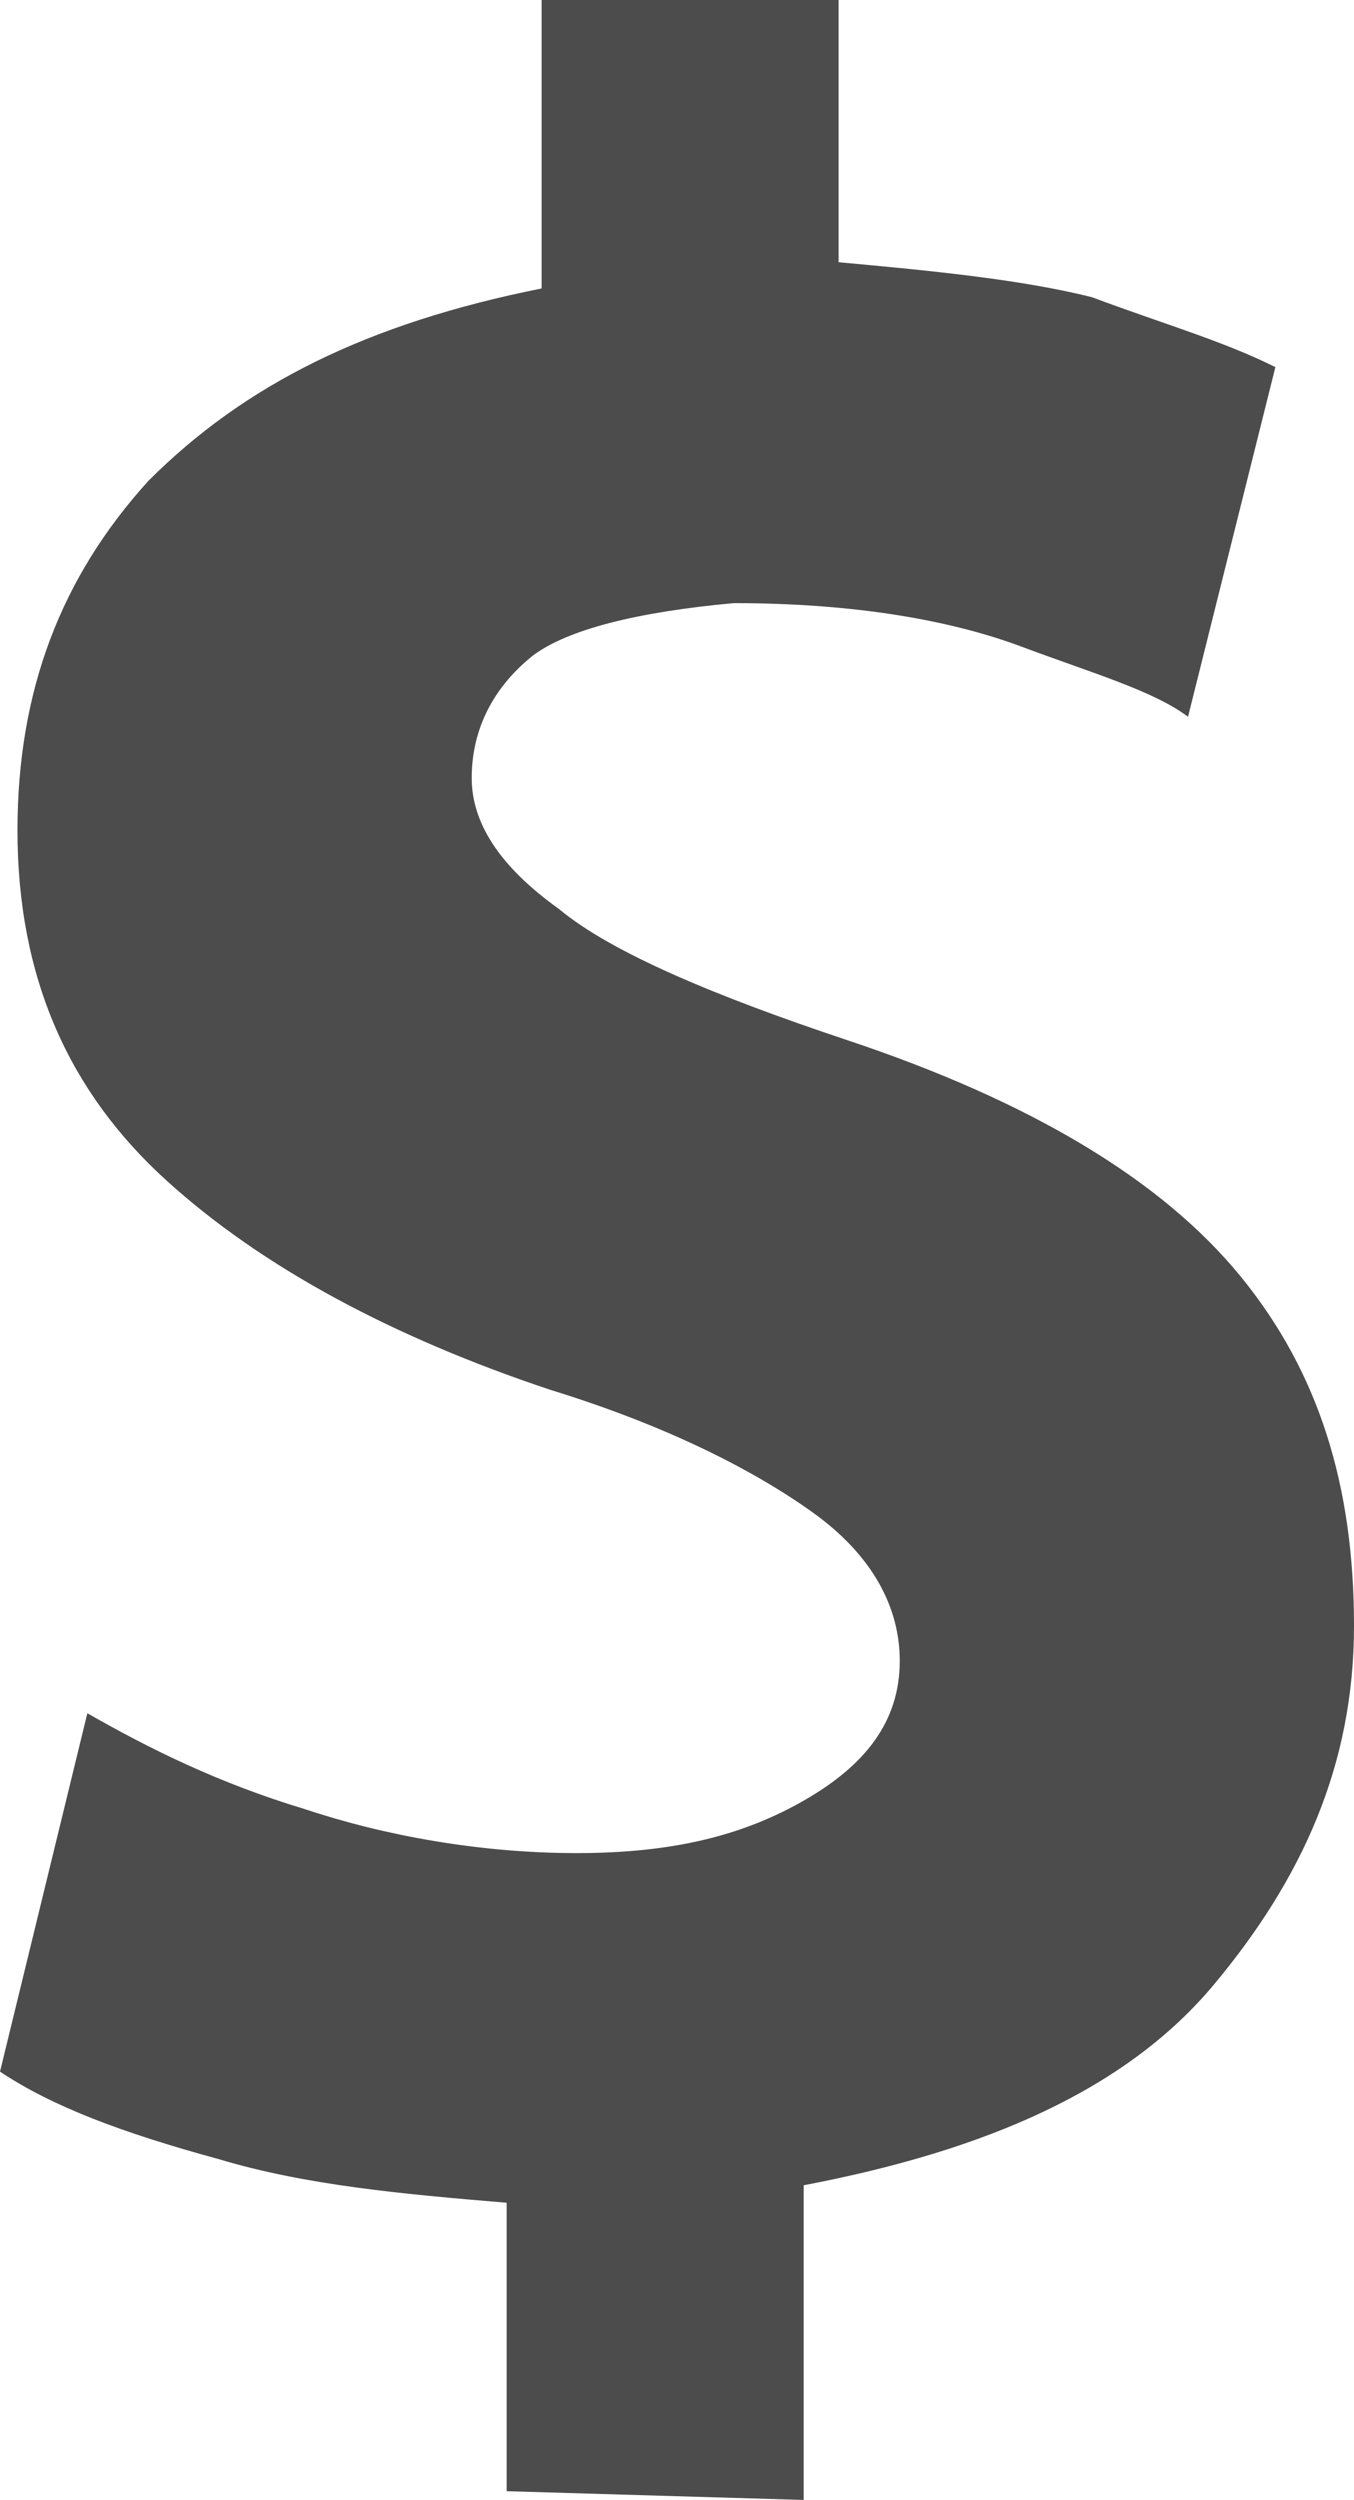
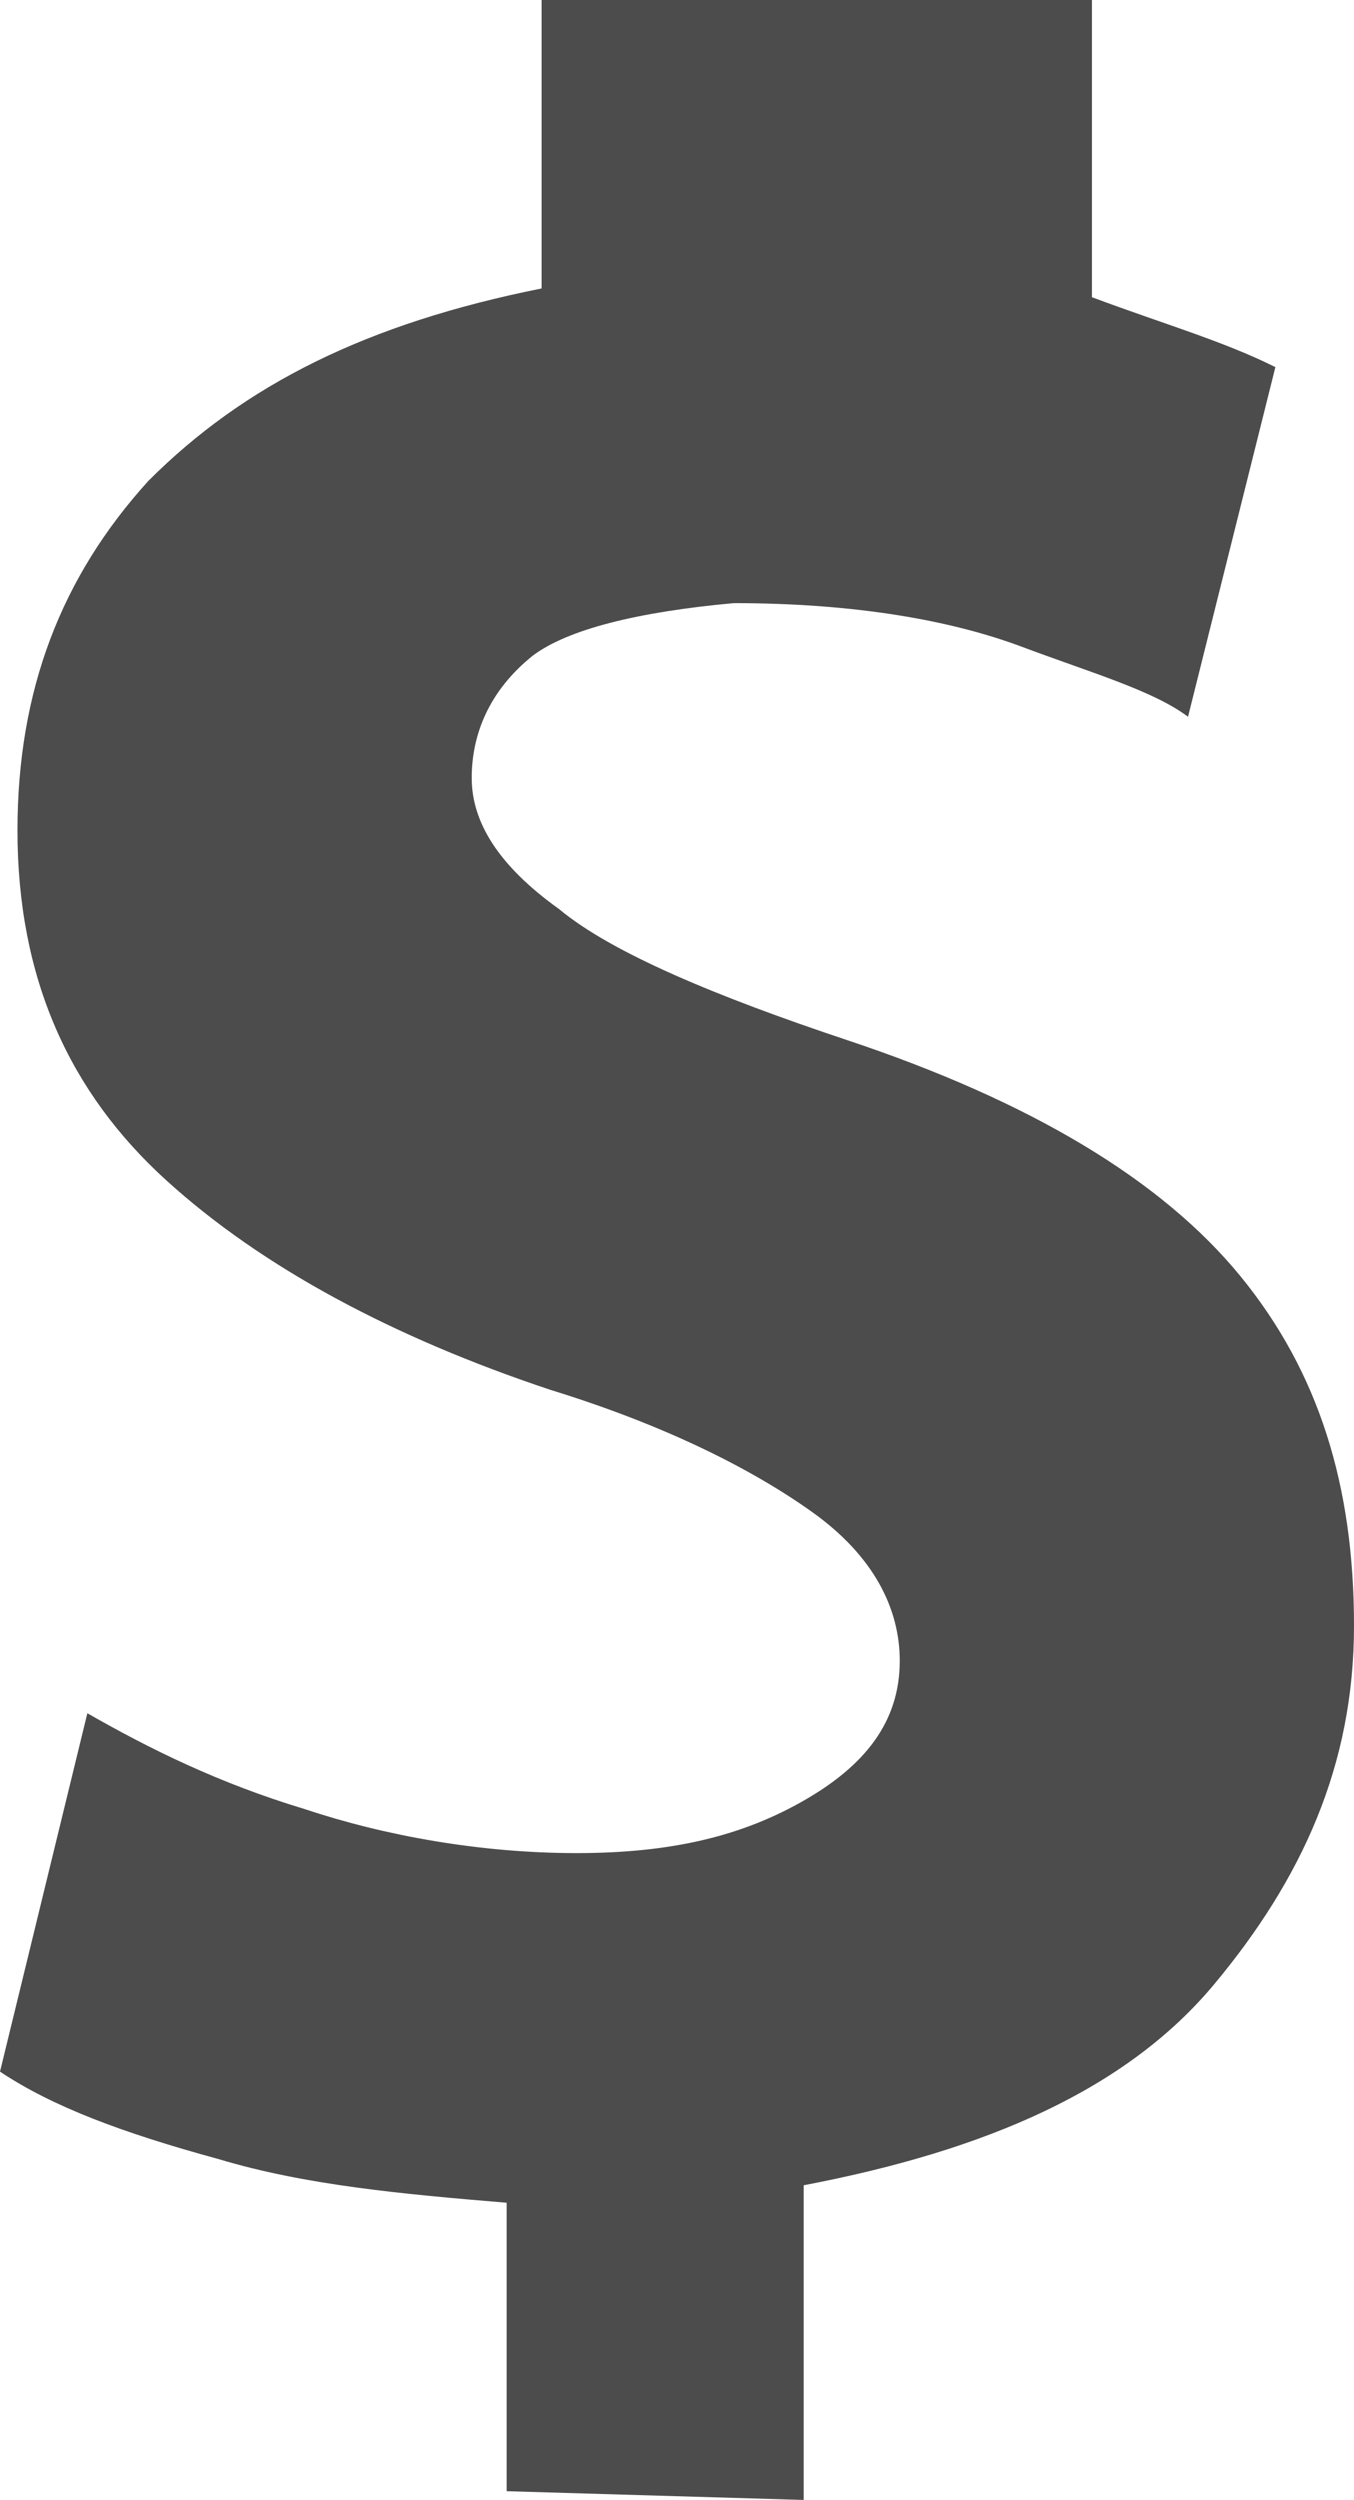
<svg xmlns="http://www.w3.org/2000/svg" version="1.1" id="Layer_1" x="0px" y="0px" width="15.5px" height="28.6px" viewBox="0 0 15.5 28.6" style="enable-background:new 0 0 15.5 28.6;" xml:space="preserve">
  <style type="text/css">

	.st0{fill:#4D4C4C;}

</style>
-   <path class="st0" d="M9.2,28.6V25c2.1-0.4,3.7-1.1,4.7-2.3s1.6-2.5,1.6-4.1c0-1.6-0.4-2.9-1.3-4c-0.9-1.1-2.4-2-4.5-2.7  c-1.5-0.5-2.7-1-3.3-1.5c-0.7-0.5-1-1-1-1.5c0-0.5,0.2-1,0.7-1.4C6.5,7.2,7.3,7,8.4,6.9c1.4,0,2.5,0.2,3.3,0.5  c0.8,0.3,1.5,0.5,1.9,0.8l1-4c-0.6-0.3-1.3-0.5-2.1-0.8c-0.8-0.2-1.8-0.3-2.9-0.4V0H6.2v3.3C4.2,3.7,2.8,4.4,1.7,5.5  c-1,1.1-1.5,2.4-1.5,4c0,1.7,0.6,3,1.7,4c1.1,1,2.6,1.8,4.4,2.4c1.3,0.4,2.3,0.9,3,1.4c0.7,0.5,1,1.1,1,1.7c0,0.7-0.4,1.2-1.1,1.6  c-0.7,0.4-1.5,0.6-2.6,0.6c-1.1,0-2.2-0.2-3.1-0.5c-1-0.3-1.8-0.7-2.5-1.1l-1,4.1c0.6,0.4,1.4,0.7,2.5,1c1,0.3,2.1,0.4,3.3,0.5v3.3  L9.2,28.6L9.2,28.6z" />
+   <path class="st0" d="M9.2,28.6V25c2.1-0.4,3.7-1.1,4.7-2.3s1.6-2.5,1.6-4.1c0-1.6-0.4-2.9-1.3-4c-0.9-1.1-2.4-2-4.5-2.7  c-1.5-0.5-2.7-1-3.3-1.5c-0.7-0.5-1-1-1-1.5c0-0.5,0.2-1,0.7-1.4C6.5,7.2,7.3,7,8.4,6.9c1.4,0,2.5,0.2,3.3,0.5  c0.8,0.3,1.5,0.5,1.9,0.8l1-4c-0.6-0.3-1.3-0.5-2.1-0.8V0H6.2v3.3C4.2,3.7,2.8,4.4,1.7,5.5  c-1,1.1-1.5,2.4-1.5,4c0,1.7,0.6,3,1.7,4c1.1,1,2.6,1.8,4.4,2.4c1.3,0.4,2.3,0.9,3,1.4c0.7,0.5,1,1.1,1,1.7c0,0.7-0.4,1.2-1.1,1.6  c-0.7,0.4-1.5,0.6-2.6,0.6c-1.1,0-2.2-0.2-3.1-0.5c-1-0.3-1.8-0.7-2.5-1.1l-1,4.1c0.6,0.4,1.4,0.7,2.5,1c1,0.3,2.1,0.4,3.3,0.5v3.3  L9.2,28.6L9.2,28.6z" />
</svg>